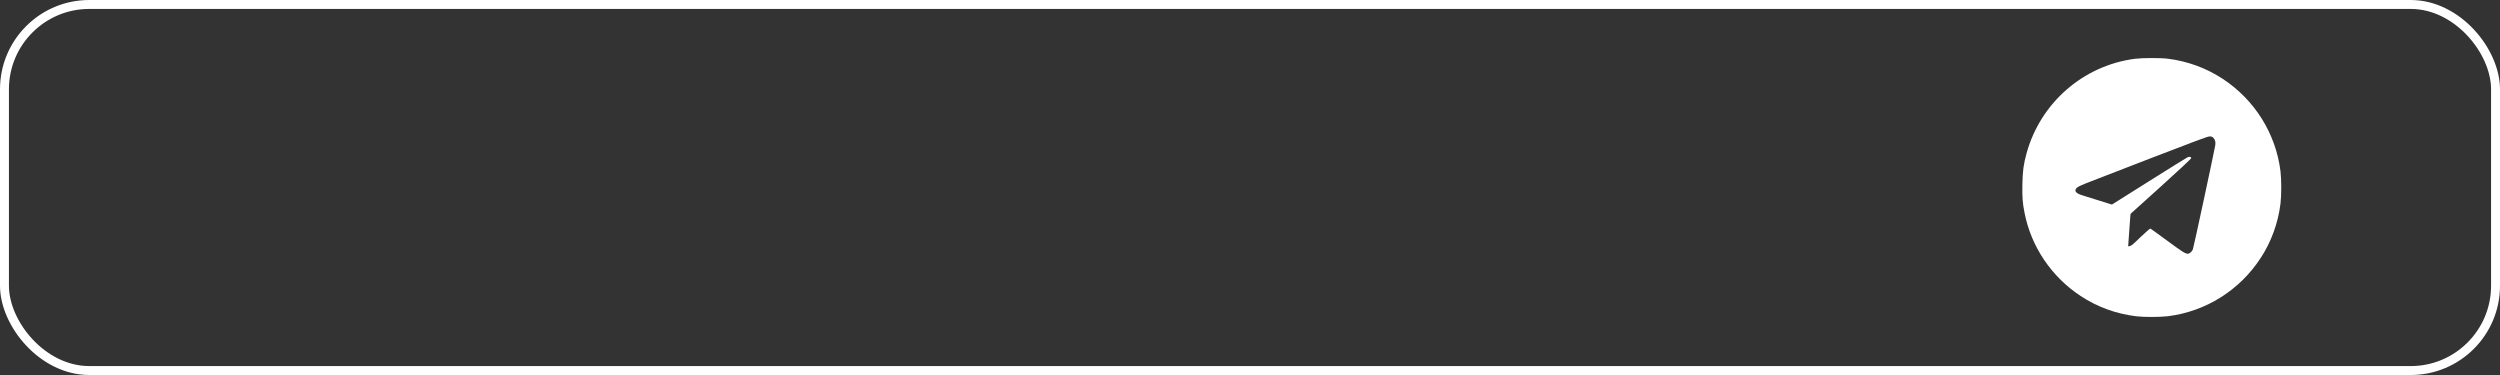
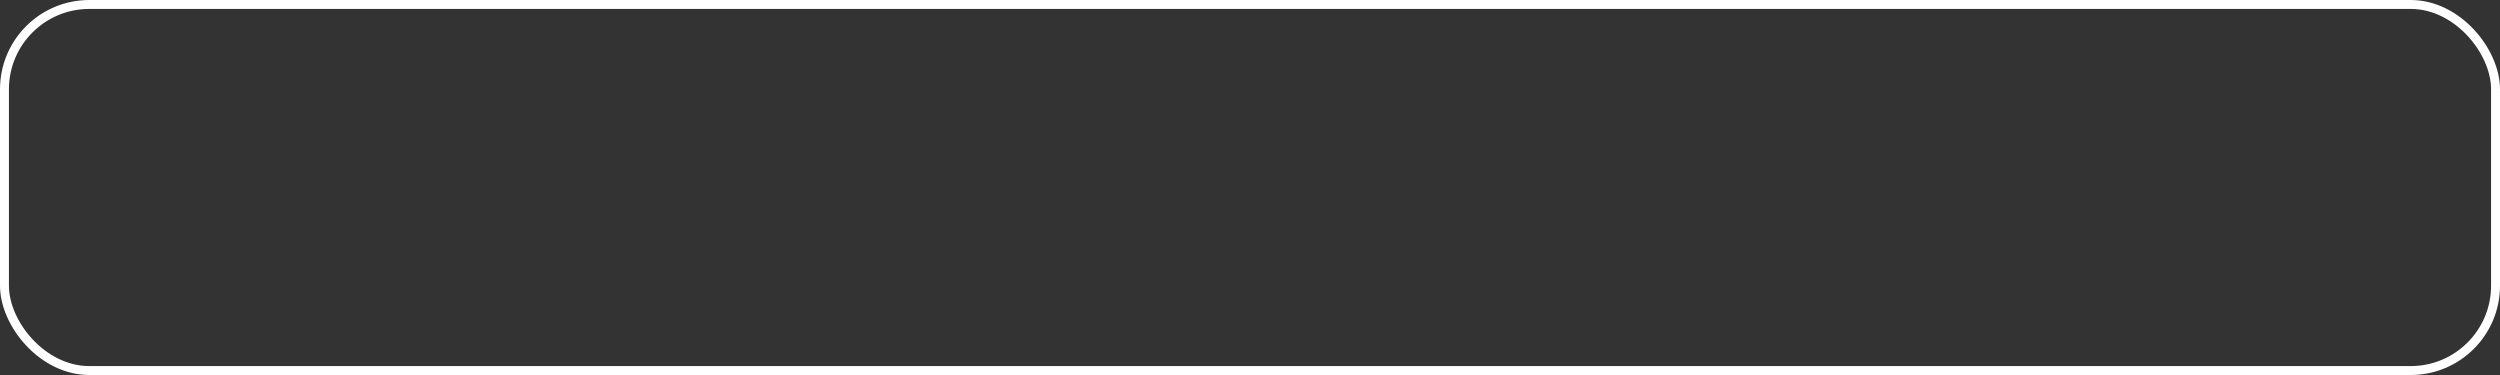
<svg xmlns="http://www.w3.org/2000/svg" width="560" height="84" viewBox="0 0 560 84" fill="none">
  <rect x="0" y="0" width="560" height="84" fill="#333333" stroke="none" />
  <rect x="1" y="1" width="558" height="82" rx="19" stroke="white" stroke-width="2" />
-   <path d="M478.253 13.167C466.673 14.652 457.053 23.037 453.948 34.345C453.28 36.804 453.076 38.243 453.019 41.178C452.951 44.067 453.053 45.495 453.506 47.727C455.002 55.296 459.557 62.027 466.072 66.31C469.823 68.769 473.936 70.276 478.48 70.842C480.202 71.057 483.828 71.046 485.618 70.831C494.094 69.777 501.663 65.029 506.388 57.8C508.768 54.163 510.286 49.982 510.83 45.619C511.057 43.784 511.057 40.203 510.83 38.367C509.788 29.937 505.063 22.379 497.913 17.677C494.185 15.229 490.038 13.711 485.618 13.156C483.885 12.941 479.942 12.952 478.253 13.167ZM495.805 30.889C496.19 31.285 496.326 31.818 496.224 32.509C495.986 33.971 491.363 55.489 491.205 55.851C490.967 56.395 490.457 56.837 490.06 56.837C489.494 56.826 488.848 56.418 485.358 53.846C483.432 52.429 481.789 51.239 481.698 51.206C481.596 51.172 480.825 51.84 479.602 52.996C477.562 54.956 477.517 54.99 477.007 55.137C476.701 55.228 476.69 55.217 476.735 54.809C476.758 54.582 476.86 53.2 476.95 51.738C477.041 50.276 477.154 48.815 477.188 48.486L477.245 47.897L484.043 41.767C488.372 37.846 490.831 35.557 490.831 35.421C490.831 35.127 490.468 35.036 490.015 35.229C489.811 35.319 485.913 37.744 481.358 40.611L473.075 45.823L470.197 44.928C468.611 44.429 466.9 43.897 466.401 43.738C464.894 43.285 464.509 42.684 465.268 42.016C465.495 41.823 466.31 41.427 467.274 41.053C468.169 40.702 474.639 38.197 481.653 35.489C491.613 31.648 494.513 30.56 494.933 30.56C495.375 30.549 495.51 30.606 495.805 30.889Z" fill="white" />
</svg>